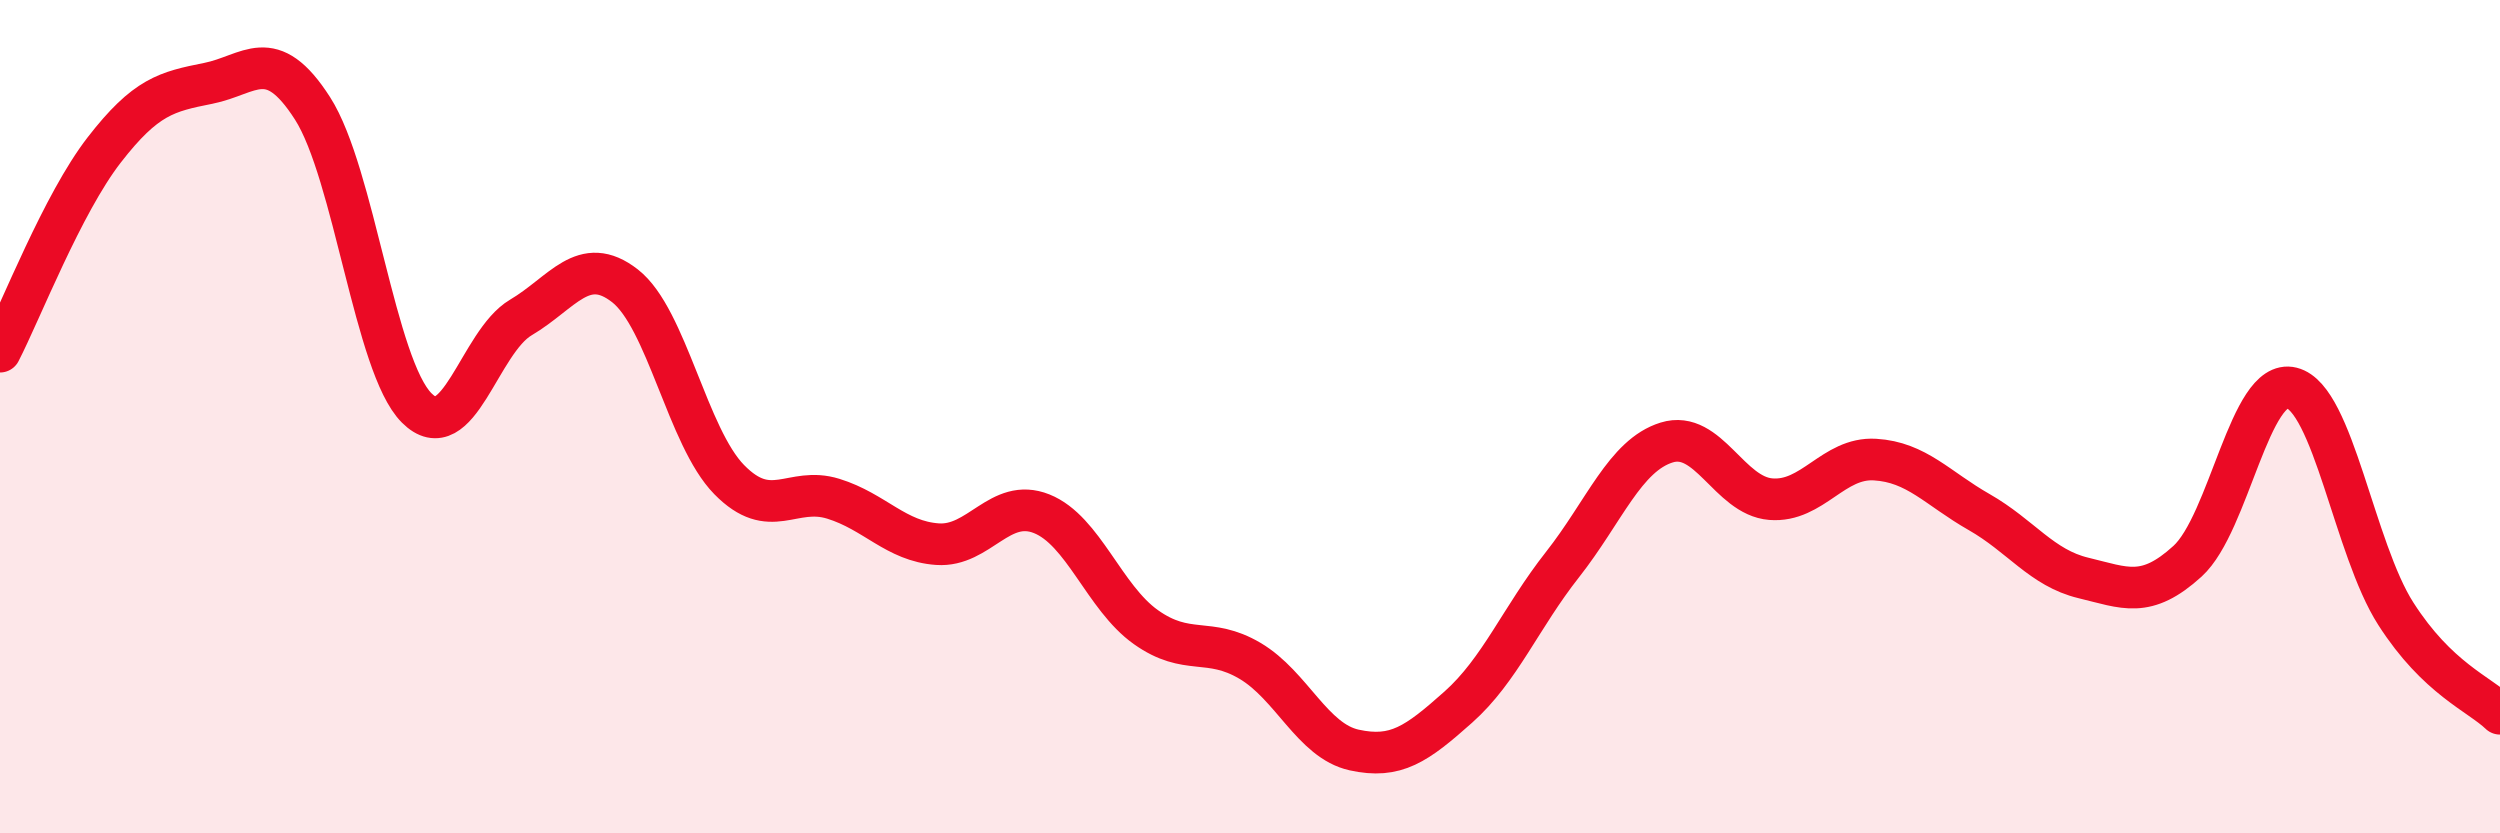
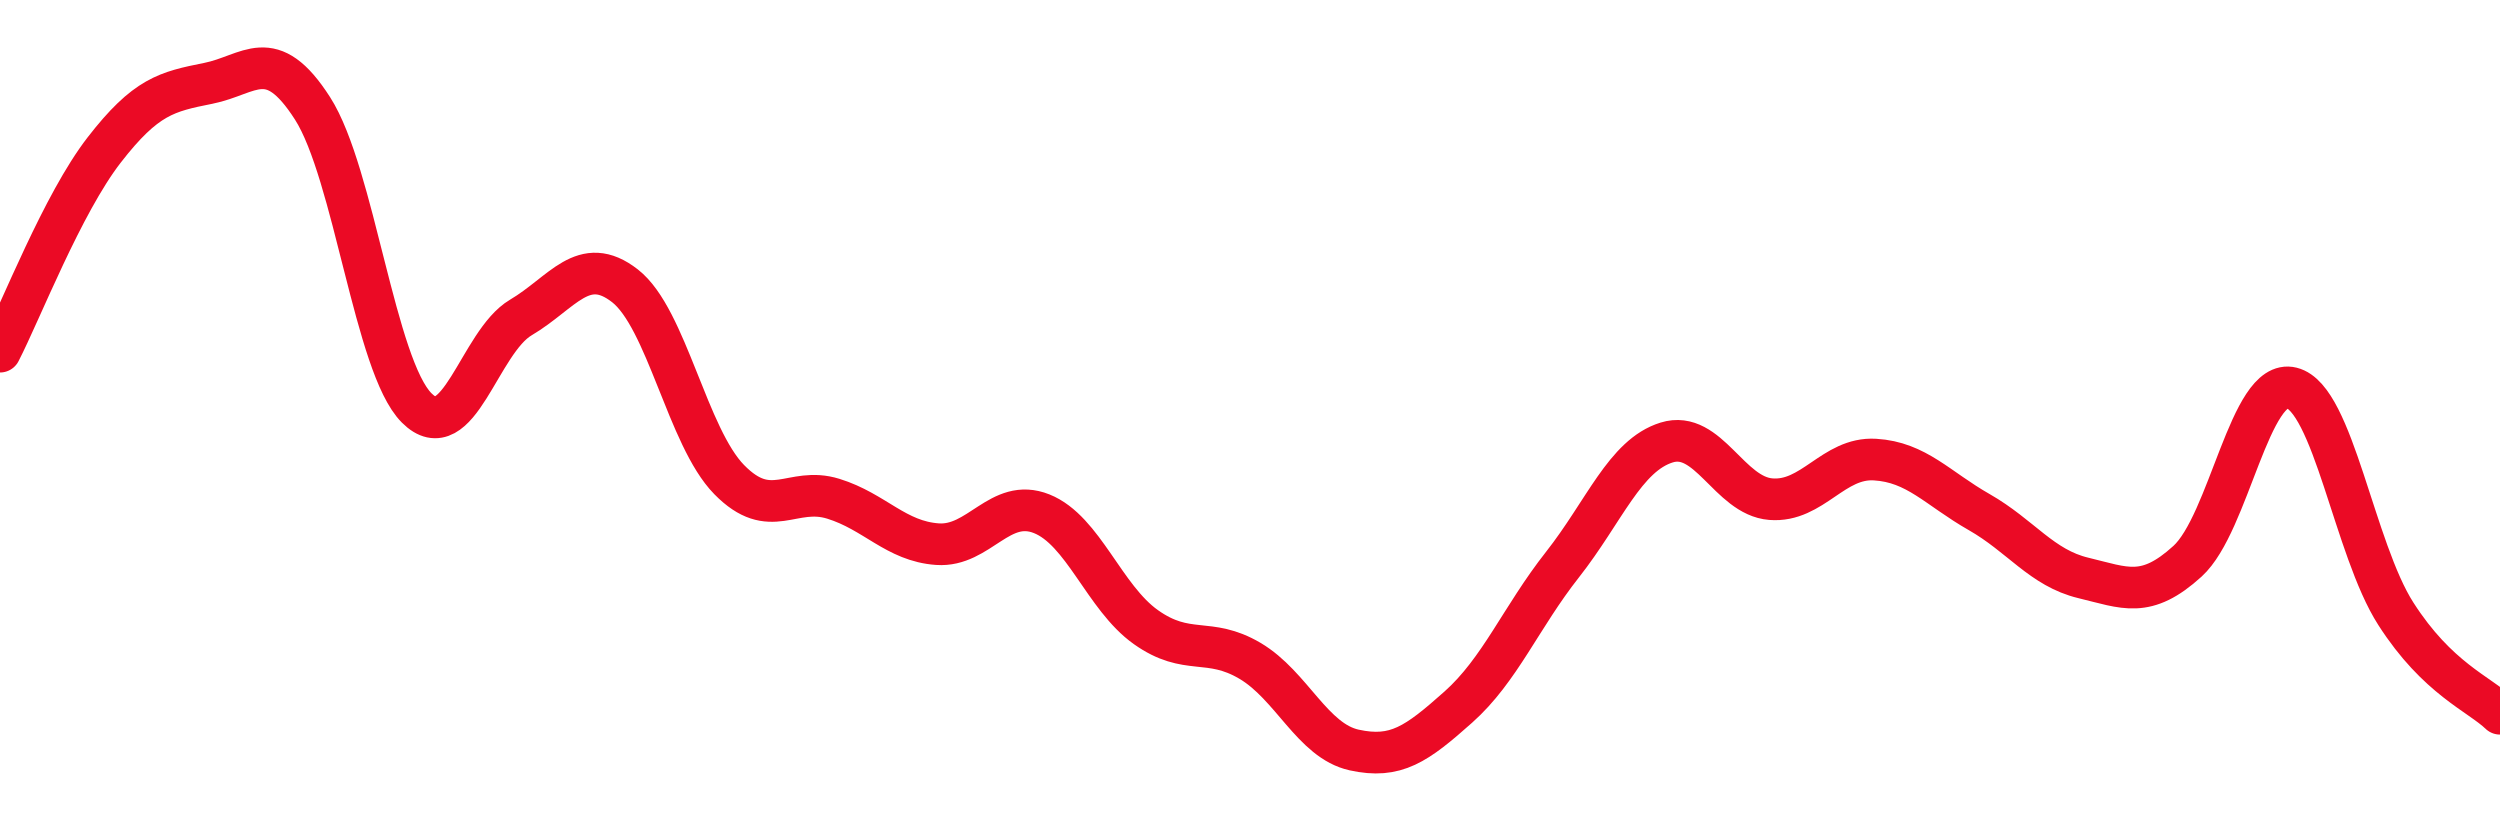
<svg xmlns="http://www.w3.org/2000/svg" width="60" height="20" viewBox="0 0 60 20">
-   <path d="M 0,8.44 C 0.5,7.47 1.5,4.89 2.5,3.6 C 3.5,2.31 4,2.2 5,2 C 6,1.8 6.5,1.04 7.5,2.6 C 8.5,4.16 9,8.79 10,9.79 C 11,10.79 11.5,8.21 12.5,7.62 C 13.5,7.03 14,6.08 15,6.86 C 16,7.64 16.5,10.49 17.5,11.51 C 18.5,12.53 19,11.66 20,11.97 C 21,12.28 21.5,12.99 22.5,13.06 C 23.5,13.13 24,11.93 25,12.33 C 26,12.73 26.5,14.34 27.5,15.05 C 28.5,15.76 29,15.27 30,15.86 C 31,16.45 31.5,17.78 32.5,18 C 33.5,18.22 34,17.86 35,16.97 C 36,16.08 36.5,14.82 37.5,13.55 C 38.5,12.28 39,10.93 40,10.62 C 41,10.31 41.5,11.9 42.5,11.98 C 43.5,12.06 44,10.97 45,11.03 C 46,11.09 46.5,11.72 47.5,12.29 C 48.5,12.86 49,13.63 50,13.87 C 51,14.11 51.5,14.38 52.5,13.47 C 53.5,12.56 54,9.06 55,9.31 C 56,9.56 56.5,13.17 57.5,14.73 C 58.5,16.29 59.5,16.65 60,17.13L60 20L0 20Z" fill="#EB0A25" opacity="0.1" stroke-linecap="round" stroke-linejoin="round" />
  <path d="M 0,8.44 C 0.5,7.47 1.5,4.89 2.5,3.6 C 3.5,2.31 4,2.2 5,2 C 6,1.8 6.5,1.04 7.5,2.6 C 8.5,4.16 9,8.79 10,9.79 C 11,10.79 11.5,8.21 12.5,7.62 C 13.5,7.03 14,6.08 15,6.86 C 16,7.64 16.5,10.49 17.5,11.51 C 18.5,12.53 19,11.66 20,11.97 C 21,12.28 21.5,12.99 22.5,13.06 C 23.5,13.13 24,11.93 25,12.33 C 26,12.73 26.5,14.34 27.5,15.05 C 28.5,15.76 29,15.27 30,15.86 C 31,16.45 31.5,17.78 32.5,18 C 33.5,18.22 34,17.86 35,16.97 C 36,16.08 36.5,14.82 37.5,13.55 C 38.5,12.28 39,10.93 40,10.62 C 41,10.31 41.5,11.9 42.5,11.98 C 43.5,12.06 44,10.97 45,11.03 C 46,11.09 46.5,11.72 47.5,12.29 C 48.5,12.86 49,13.63 50,13.87 C 51,14.11 51.5,14.38 52.5,13.47 C 53.5,12.56 54,9.06 55,9.31 C 56,9.56 56.5,13.17 57.5,14.73 C 58.5,16.29 59.5,16.65 60,17.13" stroke="#EB0A25" stroke-width="1" fill="none" stroke-linecap="round" stroke-linejoin="round" />
</svg>